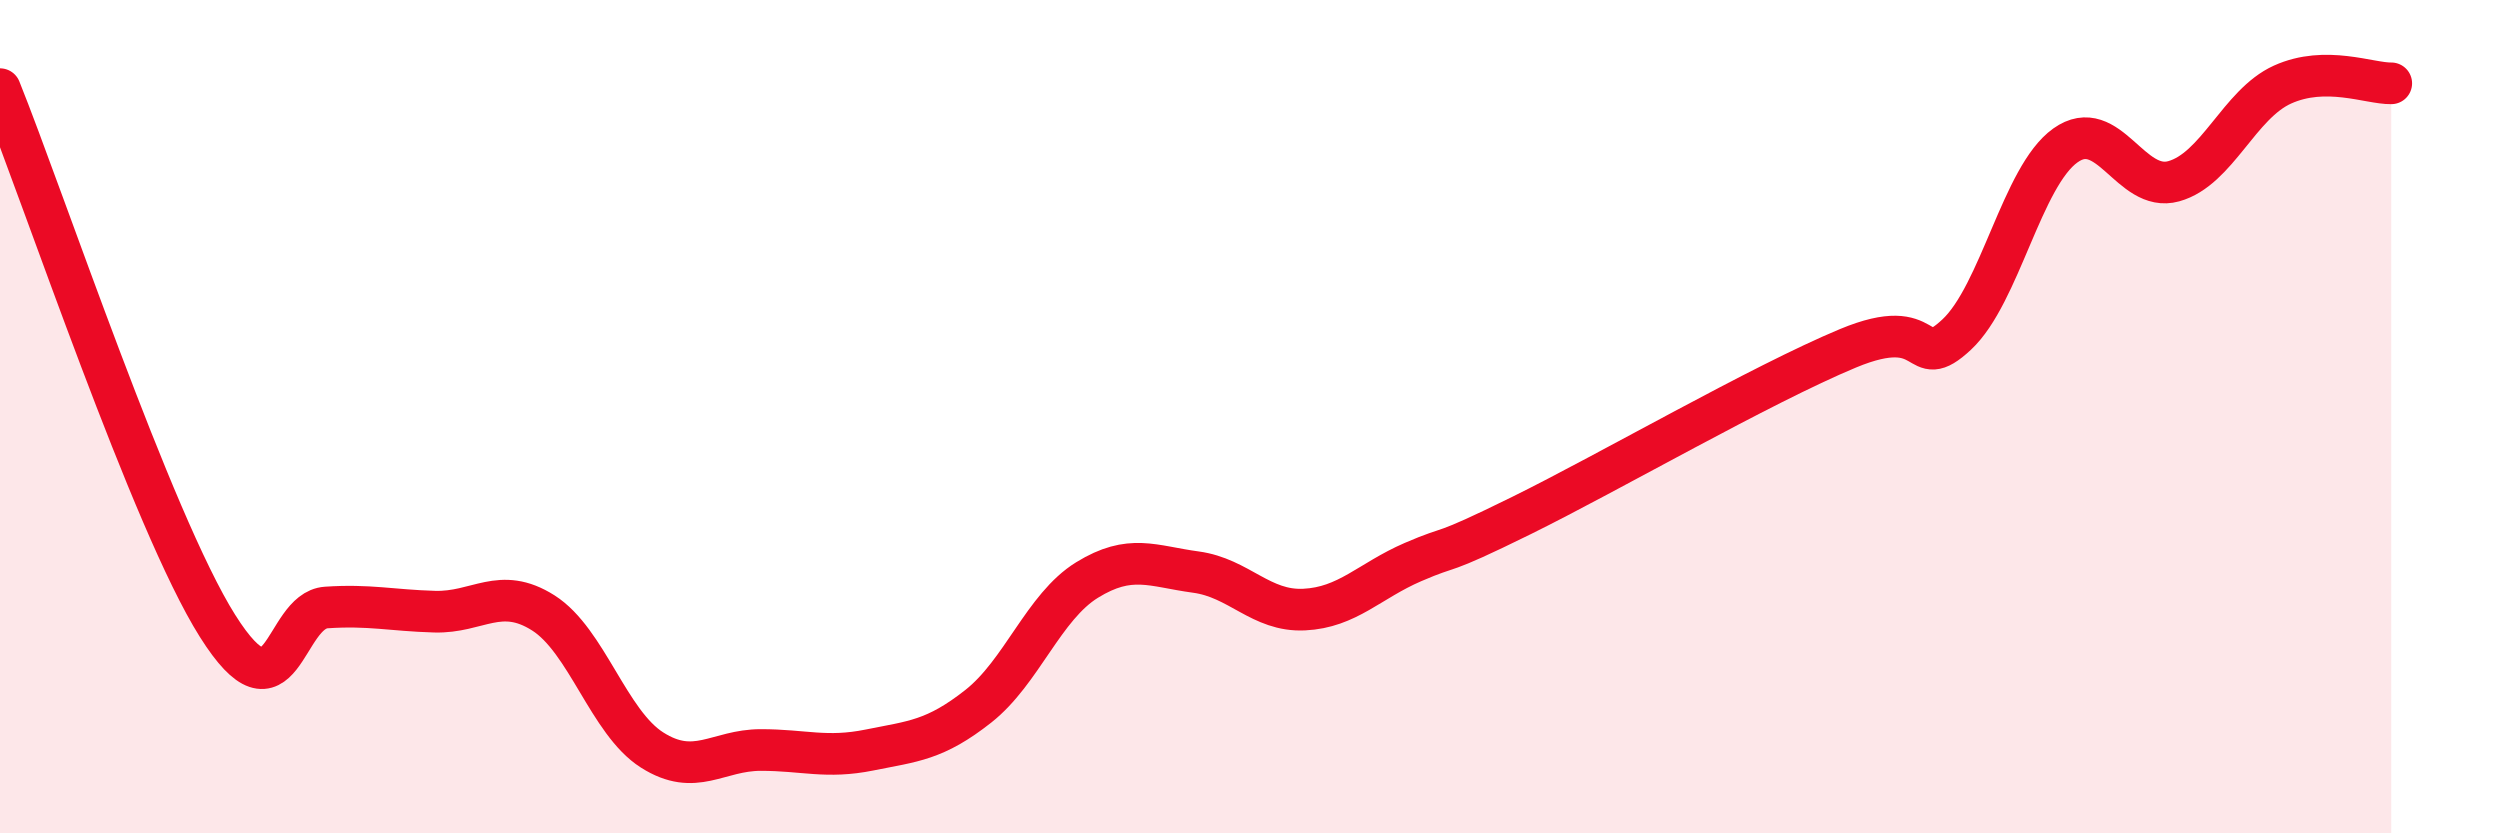
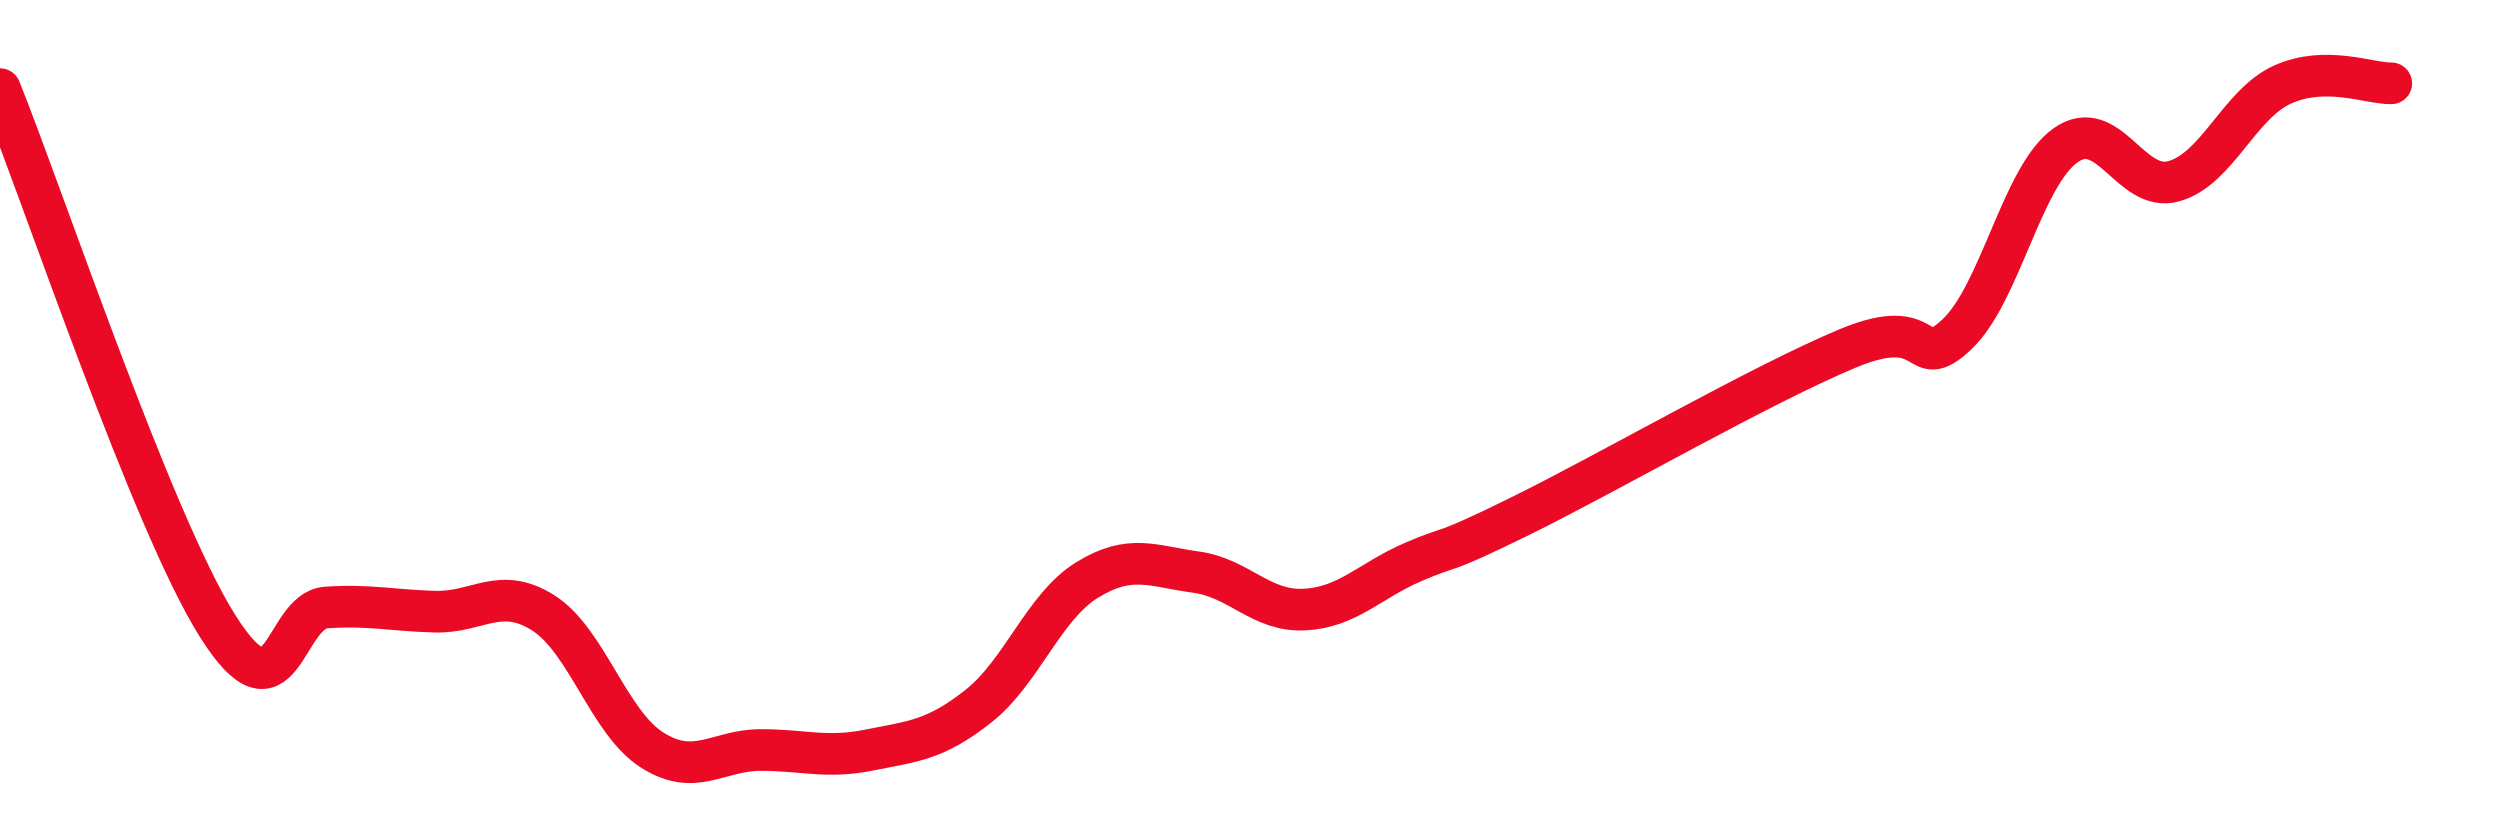
<svg xmlns="http://www.w3.org/2000/svg" width="60" height="20" viewBox="0 0 60 20">
-   <path d="M 0,2.14 C 1.04,4.72 3.65,12.53 5.22,15.02 C 6.79,17.51 6.79,14.65 7.83,14.58 C 8.87,14.51 9.39,14.65 10.43,14.68 C 11.47,14.71 12,14.05 13.04,14.71 C 14.08,15.37 14.61,17.34 15.65,18 C 16.69,18.66 17.22,18 18.26,18 C 19.3,18 19.83,18.21 20.87,18 C 21.91,17.79 22.44,17.77 23.48,16.95 C 24.52,16.13 25.05,14.56 26.09,13.92 C 27.13,13.28 27.66,13.59 28.7,13.73 C 29.74,13.87 30.26,14.68 31.3,14.63 C 32.34,14.58 32.87,13.94 33.91,13.49 C 34.95,13.04 34.43,13.4 36.52,12.37 C 38.61,11.34 42.26,9.23 44.35,8.36 C 46.44,7.49 45.92,9 46.96,8.03 C 48,7.06 48.53,4.23 49.57,3.49 C 50.61,2.75 51.13,4.64 52.17,4.35 C 53.21,4.06 53.74,2.5 54.78,2.03 C 55.82,1.56 56.87,2.01 57.39,2L57.39 20L0 20Z" fill="#EB0A25" opacity="0.1" stroke-linecap="round" stroke-linejoin="round" />
  <path d="M 0,2.14 C 1.04,4.72 3.65,12.53 5.22,15.02 C 6.79,17.51 6.79,14.65 7.83,14.58 C 8.87,14.51 9.39,14.65 10.43,14.68 C 11.47,14.71 12,14.05 13.04,14.71 C 14.08,15.37 14.61,17.34 15.65,18 C 16.69,18.66 17.22,18 18.26,18 C 19.3,18 19.83,18.21 20.87,18 C 21.91,17.79 22.44,17.77 23.48,16.95 C 24.52,16.13 25.05,14.56 26.09,13.92 C 27.13,13.28 27.66,13.59 28.7,13.73 C 29.74,13.87 30.26,14.68 31.3,14.63 C 32.34,14.58 32.87,13.94 33.91,13.49 C 34.95,13.04 34.43,13.4 36.52,12.37 C 38.61,11.34 42.26,9.23 44.35,8.36 C 46.44,7.49 45.92,9 46.96,8.03 C 48,7.06 48.53,4.23 49.57,3.49 C 50.61,2.75 51.13,4.64 52.17,4.35 C 53.21,4.06 53.74,2.5 54.78,2.03 C 55.82,1.56 56.87,2.01 57.39,2" stroke="#EB0A25" stroke-width="1" fill="none" stroke-linecap="round" stroke-linejoin="round" />
</svg>